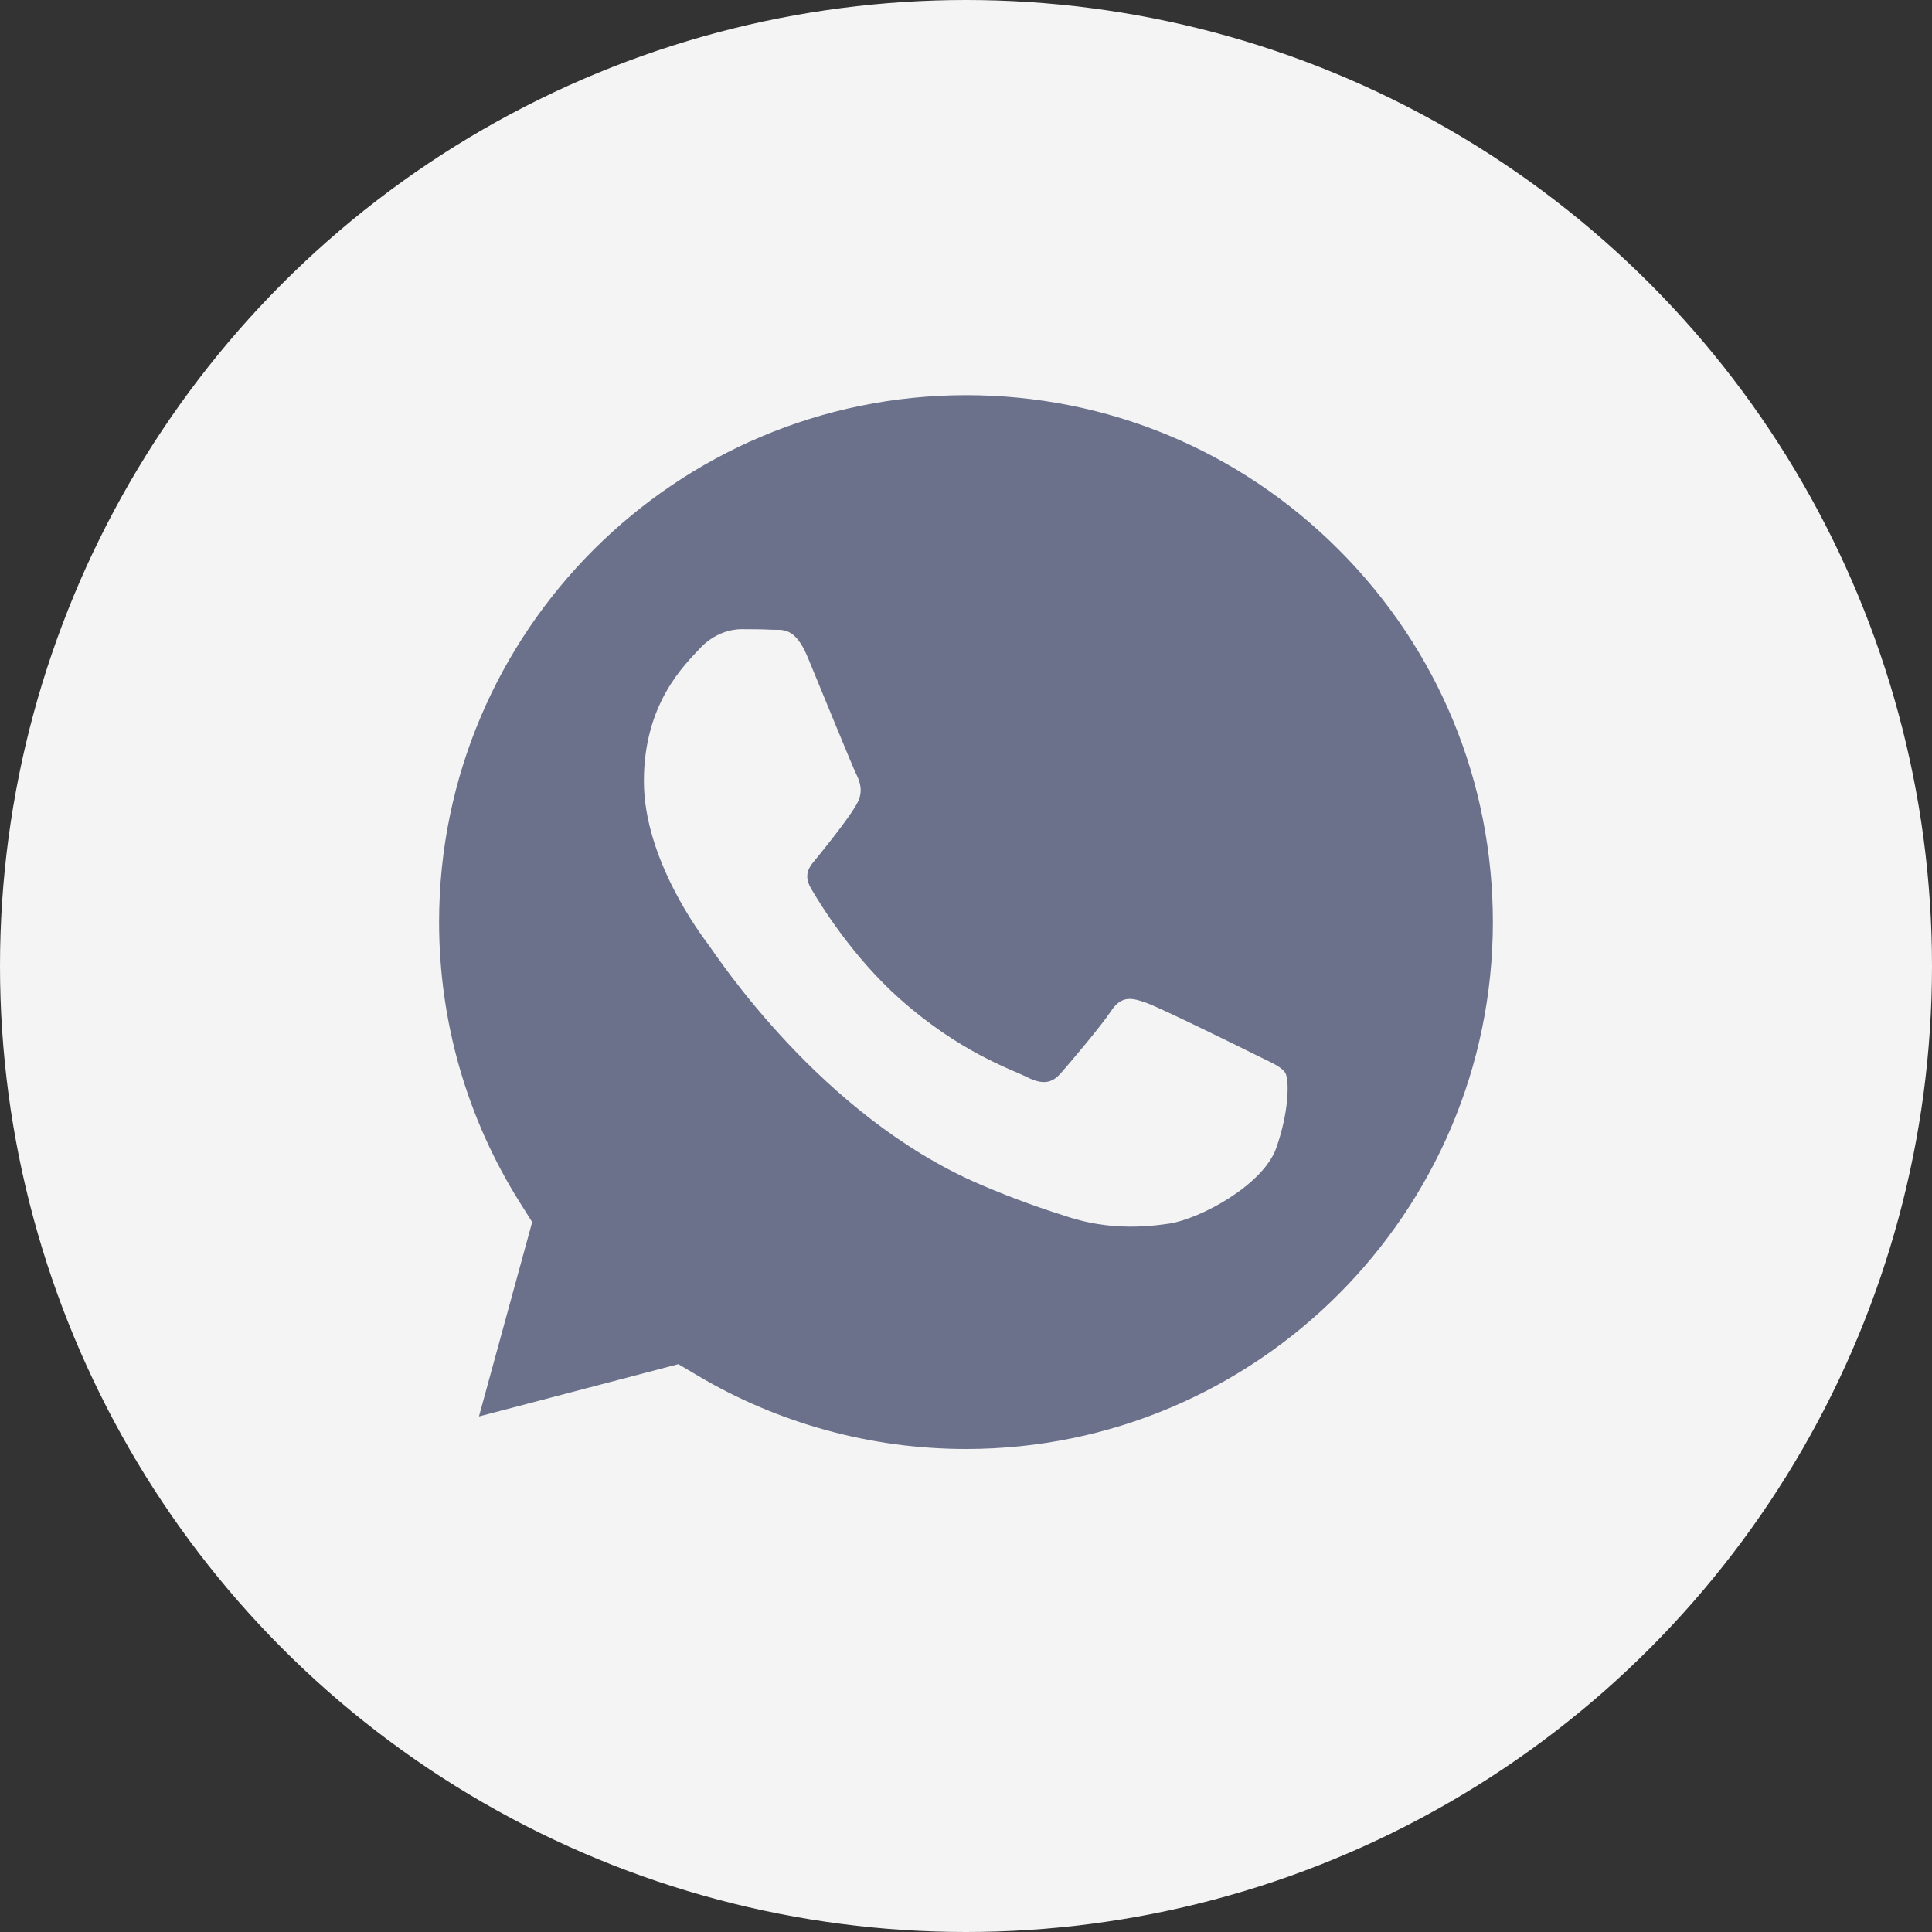
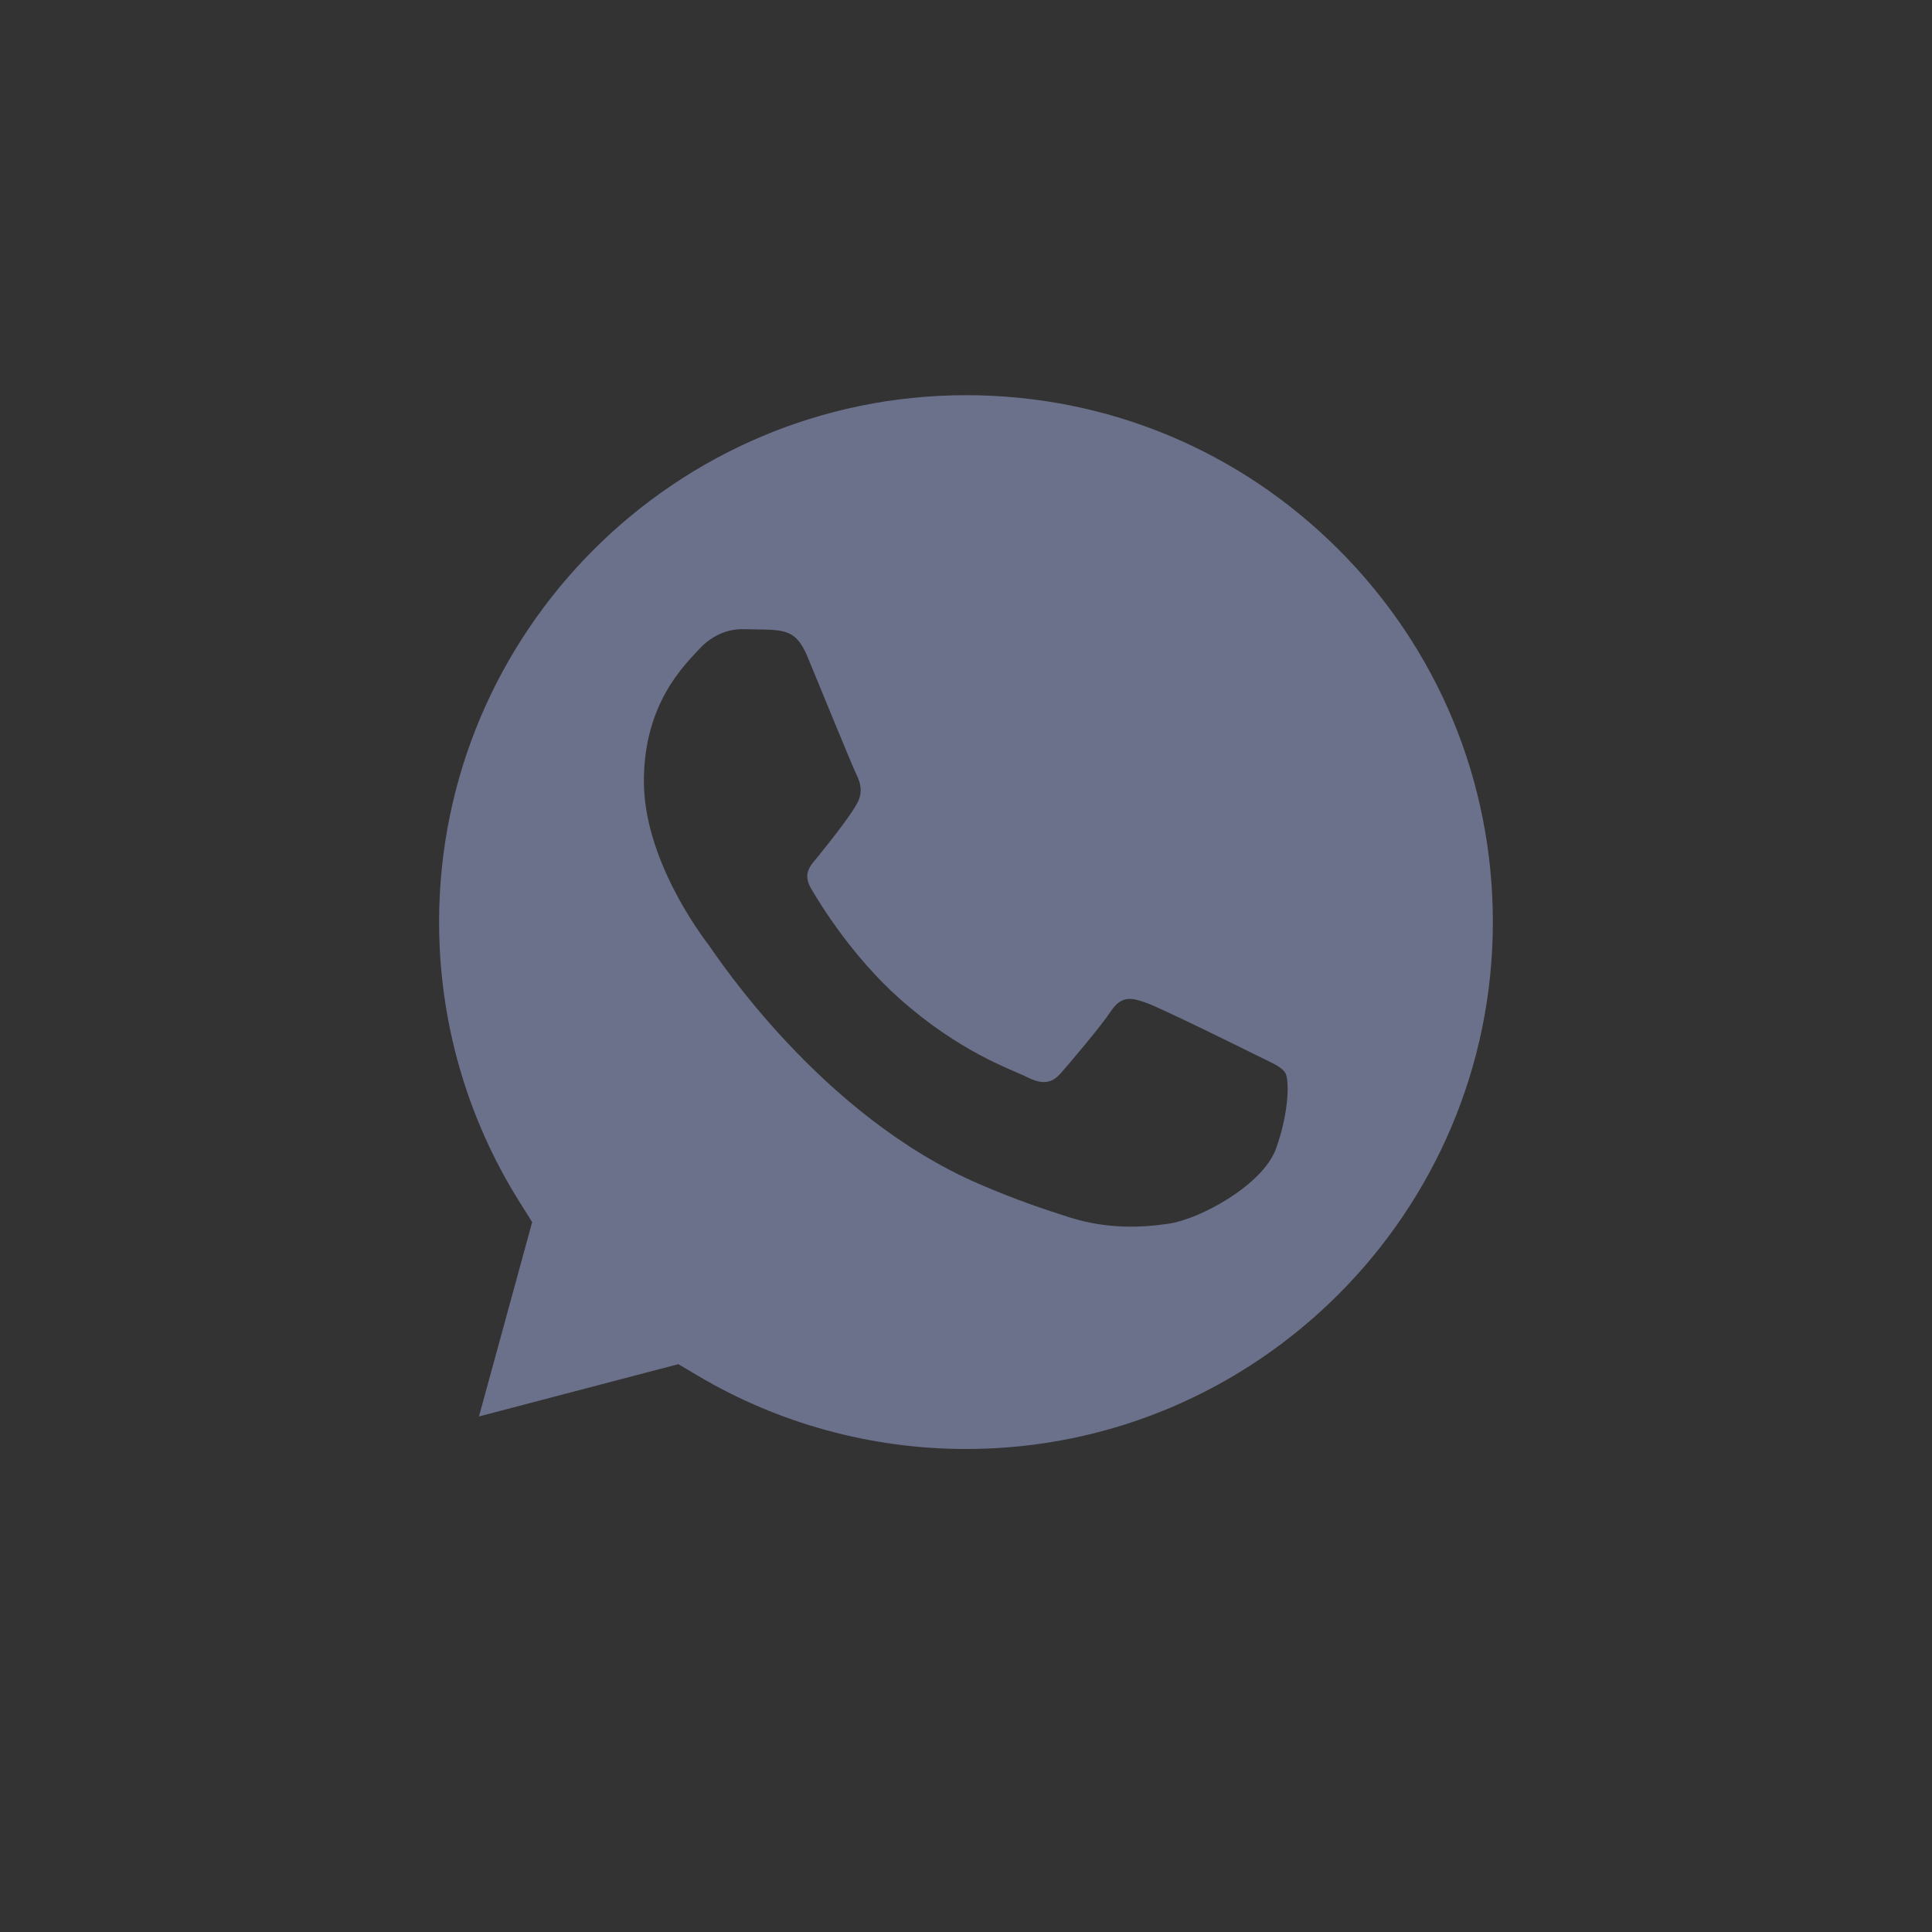
<svg xmlns="http://www.w3.org/2000/svg" width="44" height="44" viewBox="0 0 44 44" fill="none">
  <rect x="0" y="0" width="44" height="44" fill="#333333" stroke="none" />
-   <circle cx="22" cy="22" r="22" fill="#F4F4F4" />
-   <path d="M22.005 9C15.386 9 10.003 14.381 10 20.995C9.999 23.261 10.634 25.469 11.835 27.379L12.12 27.832L10.908 32.259L15.449 31.068L15.888 31.328C17.73 32.421 19.842 32.999 21.995 33H22C28.613 33 33.996 27.619 33.999 21.004C34 17.799 32.753 14.785 30.488 12.518C28.223 10.251 25.209 9.001 22.005 9ZM29.063 26.152C28.762 26.994 27.321 27.763 26.628 27.867C26.006 27.96 25.22 27.998 24.356 27.724C23.832 27.558 23.16 27.336 22.299 26.965C18.681 25.402 16.317 21.76 16.137 21.519C15.957 21.279 14.664 19.564 14.664 17.789C14.664 16.014 15.596 15.141 15.927 14.78C16.258 14.419 16.648 14.329 16.889 14.329C17.129 14.329 17.37 14.331 17.58 14.342C17.802 14.353 18.099 14.257 18.392 14.961C18.692 15.683 19.414 17.458 19.504 17.638C19.594 17.819 19.654 18.029 19.534 18.27C19.414 18.511 19.014 19.03 18.632 19.503C18.472 19.702 18.263 19.878 18.474 20.24C18.684 20.6 19.409 21.781 20.481 22.738C21.859 23.966 23.021 24.347 23.382 24.527C23.742 24.708 23.953 24.678 24.163 24.437C24.373 24.197 25.065 23.384 25.305 23.023C25.546 22.662 25.786 22.723 26.117 22.843C26.448 22.963 28.221 23.836 28.582 24.016C28.942 24.197 29.183 24.287 29.273 24.437C29.363 24.588 29.363 25.31 29.063 26.152Z" fill="#6B708B" />
+   <path d="M22.005 9C15.386 9 10.003 14.381 10 20.995C9.999 23.261 10.634 25.469 11.835 27.379L12.12 27.832L10.908 32.259L15.449 31.068L15.888 31.328C17.73 32.421 19.842 32.999 21.995 33H22C28.613 33 33.996 27.619 33.999 21.004C34 17.799 32.753 14.785 30.488 12.518C28.223 10.251 25.209 9.001 22.005 9ZM29.063 26.152C28.762 26.994 27.321 27.763 26.628 27.867C26.006 27.96 25.22 27.998 24.356 27.724C23.832 27.558 23.16 27.336 22.299 26.965C18.681 25.402 16.317 21.76 16.137 21.519C15.957 21.279 14.664 19.564 14.664 17.789C14.664 16.014 15.596 15.141 15.927 14.78C16.258 14.419 16.648 14.329 16.889 14.329C17.802 14.353 18.099 14.257 18.392 14.961C18.692 15.683 19.414 17.458 19.504 17.638C19.594 17.819 19.654 18.029 19.534 18.27C19.414 18.511 19.014 19.03 18.632 19.503C18.472 19.702 18.263 19.878 18.474 20.24C18.684 20.6 19.409 21.781 20.481 22.738C21.859 23.966 23.021 24.347 23.382 24.527C23.742 24.708 23.953 24.678 24.163 24.437C24.373 24.197 25.065 23.384 25.305 23.023C25.546 22.662 25.786 22.723 26.117 22.843C26.448 22.963 28.221 23.836 28.582 24.016C28.942 24.197 29.183 24.287 29.273 24.437C29.363 24.588 29.363 25.31 29.063 26.152Z" fill="#6B708B" />
</svg>